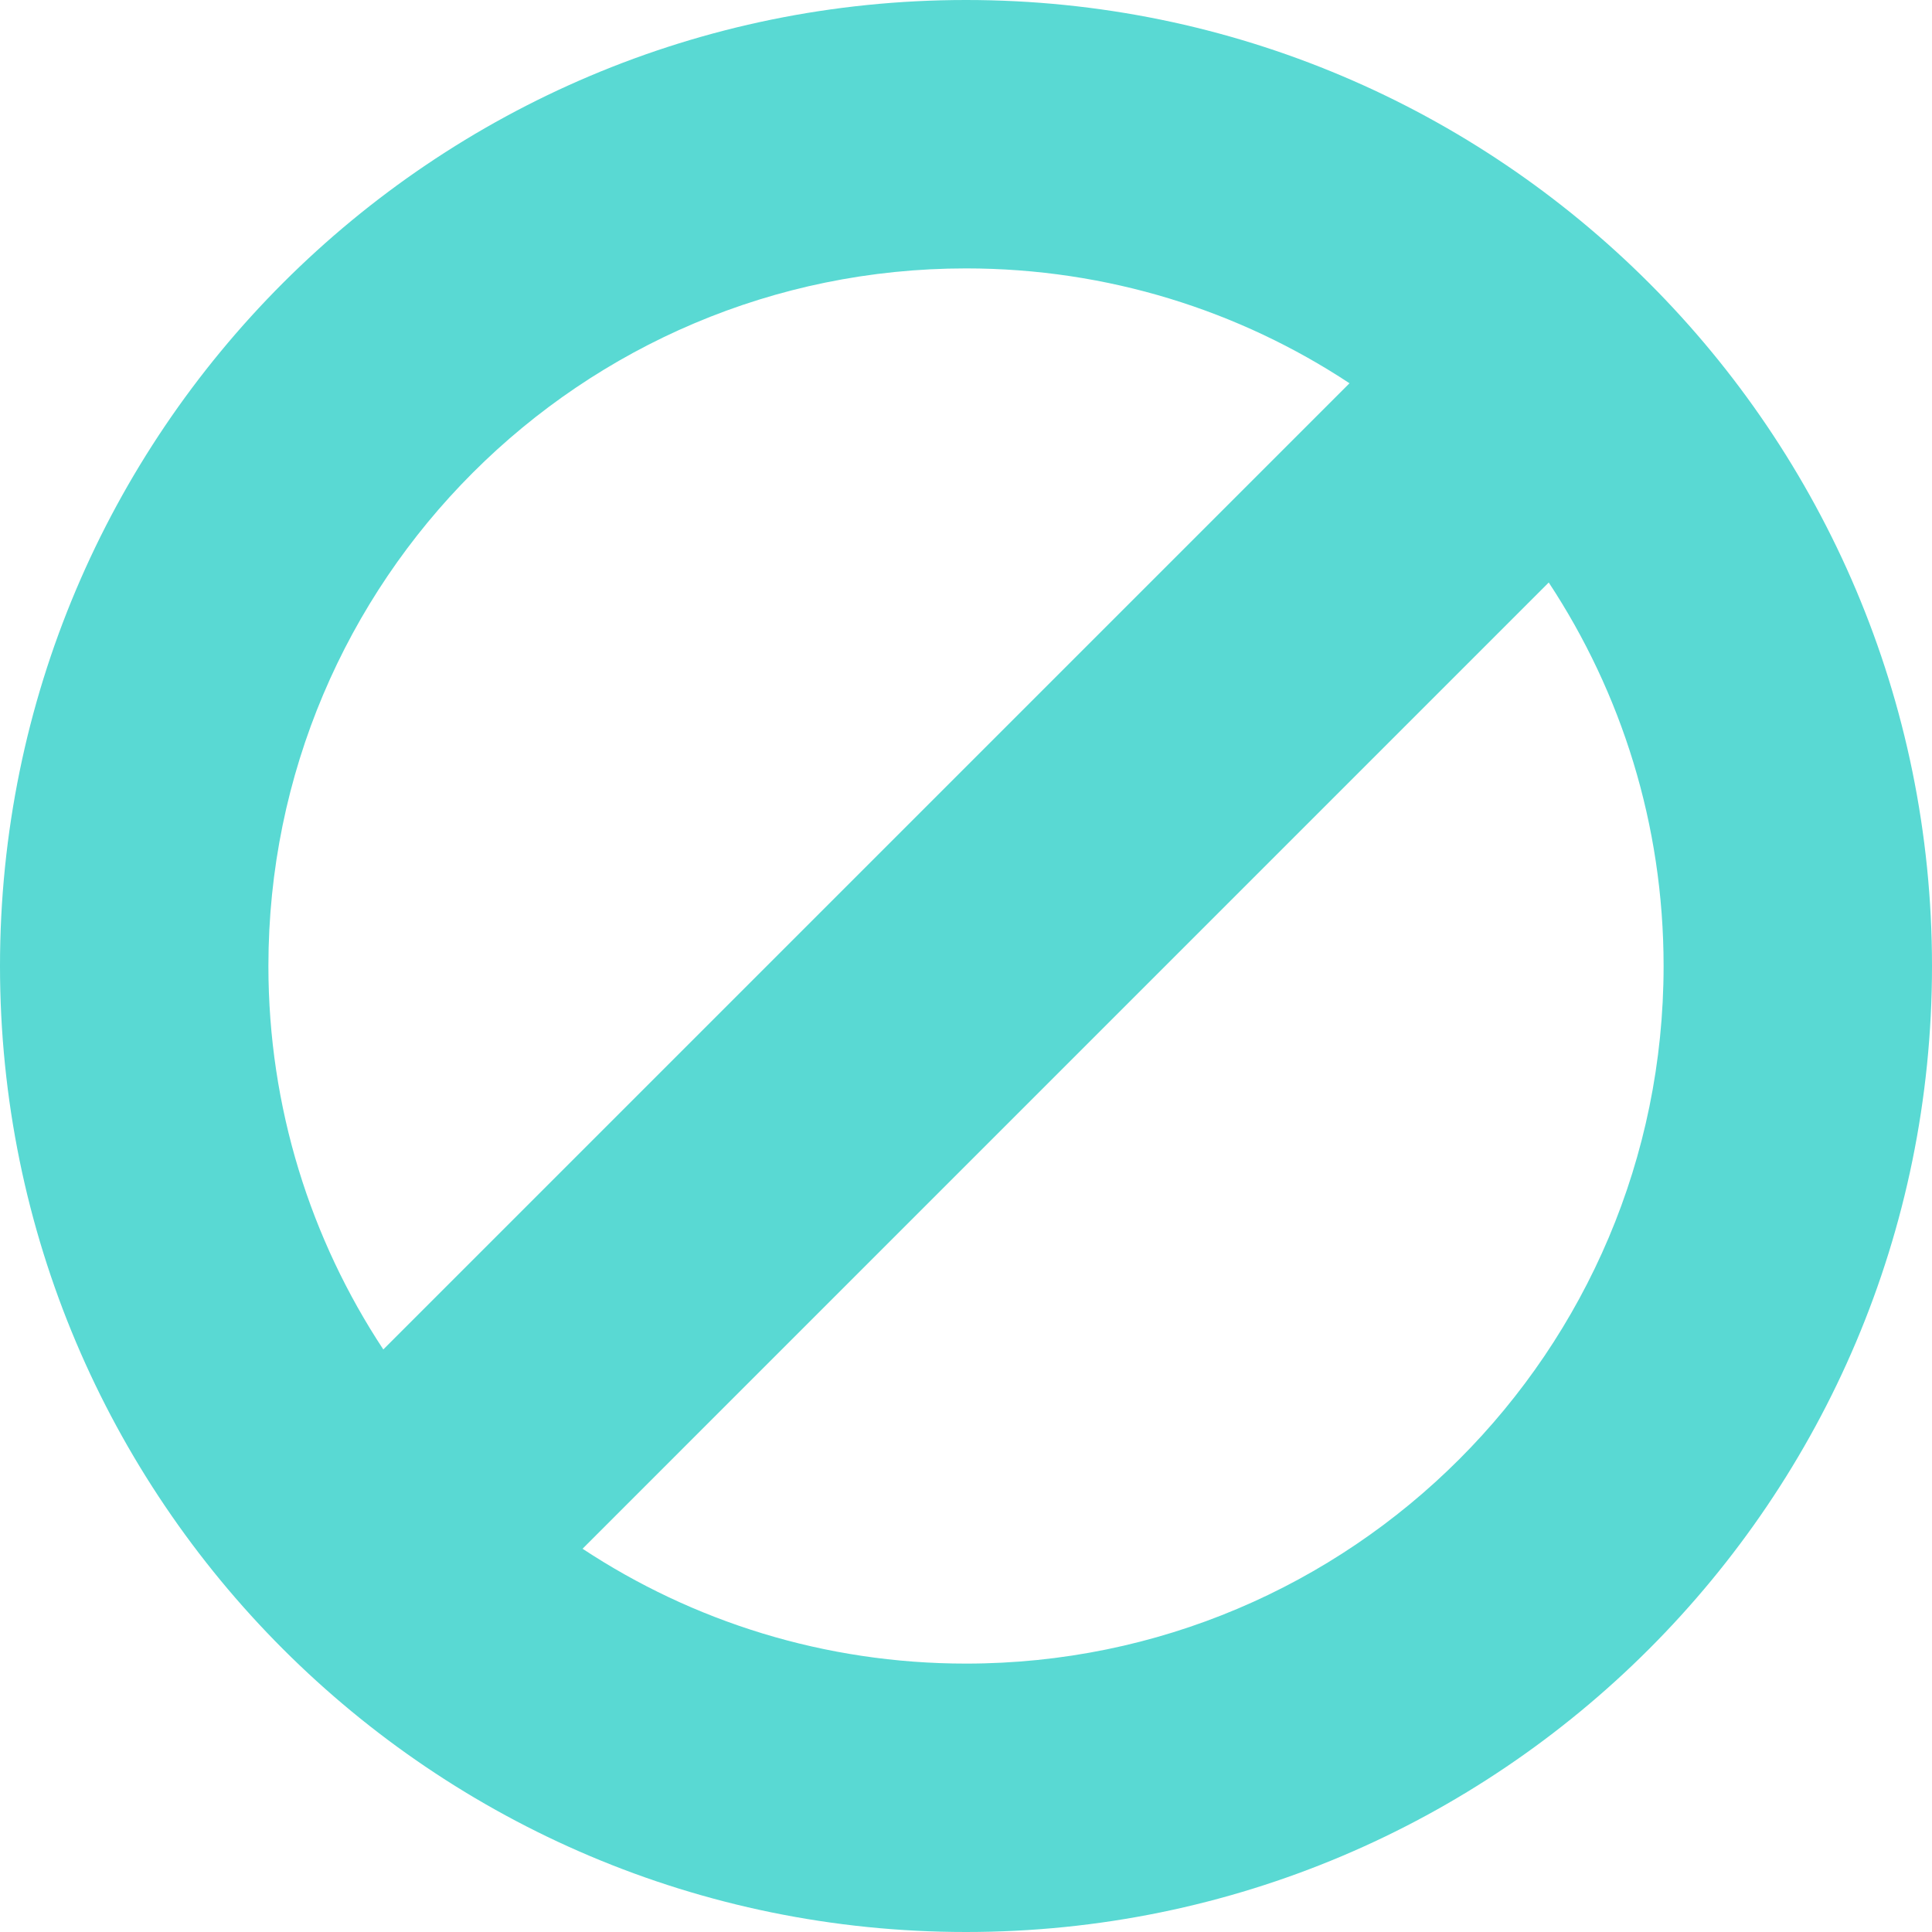
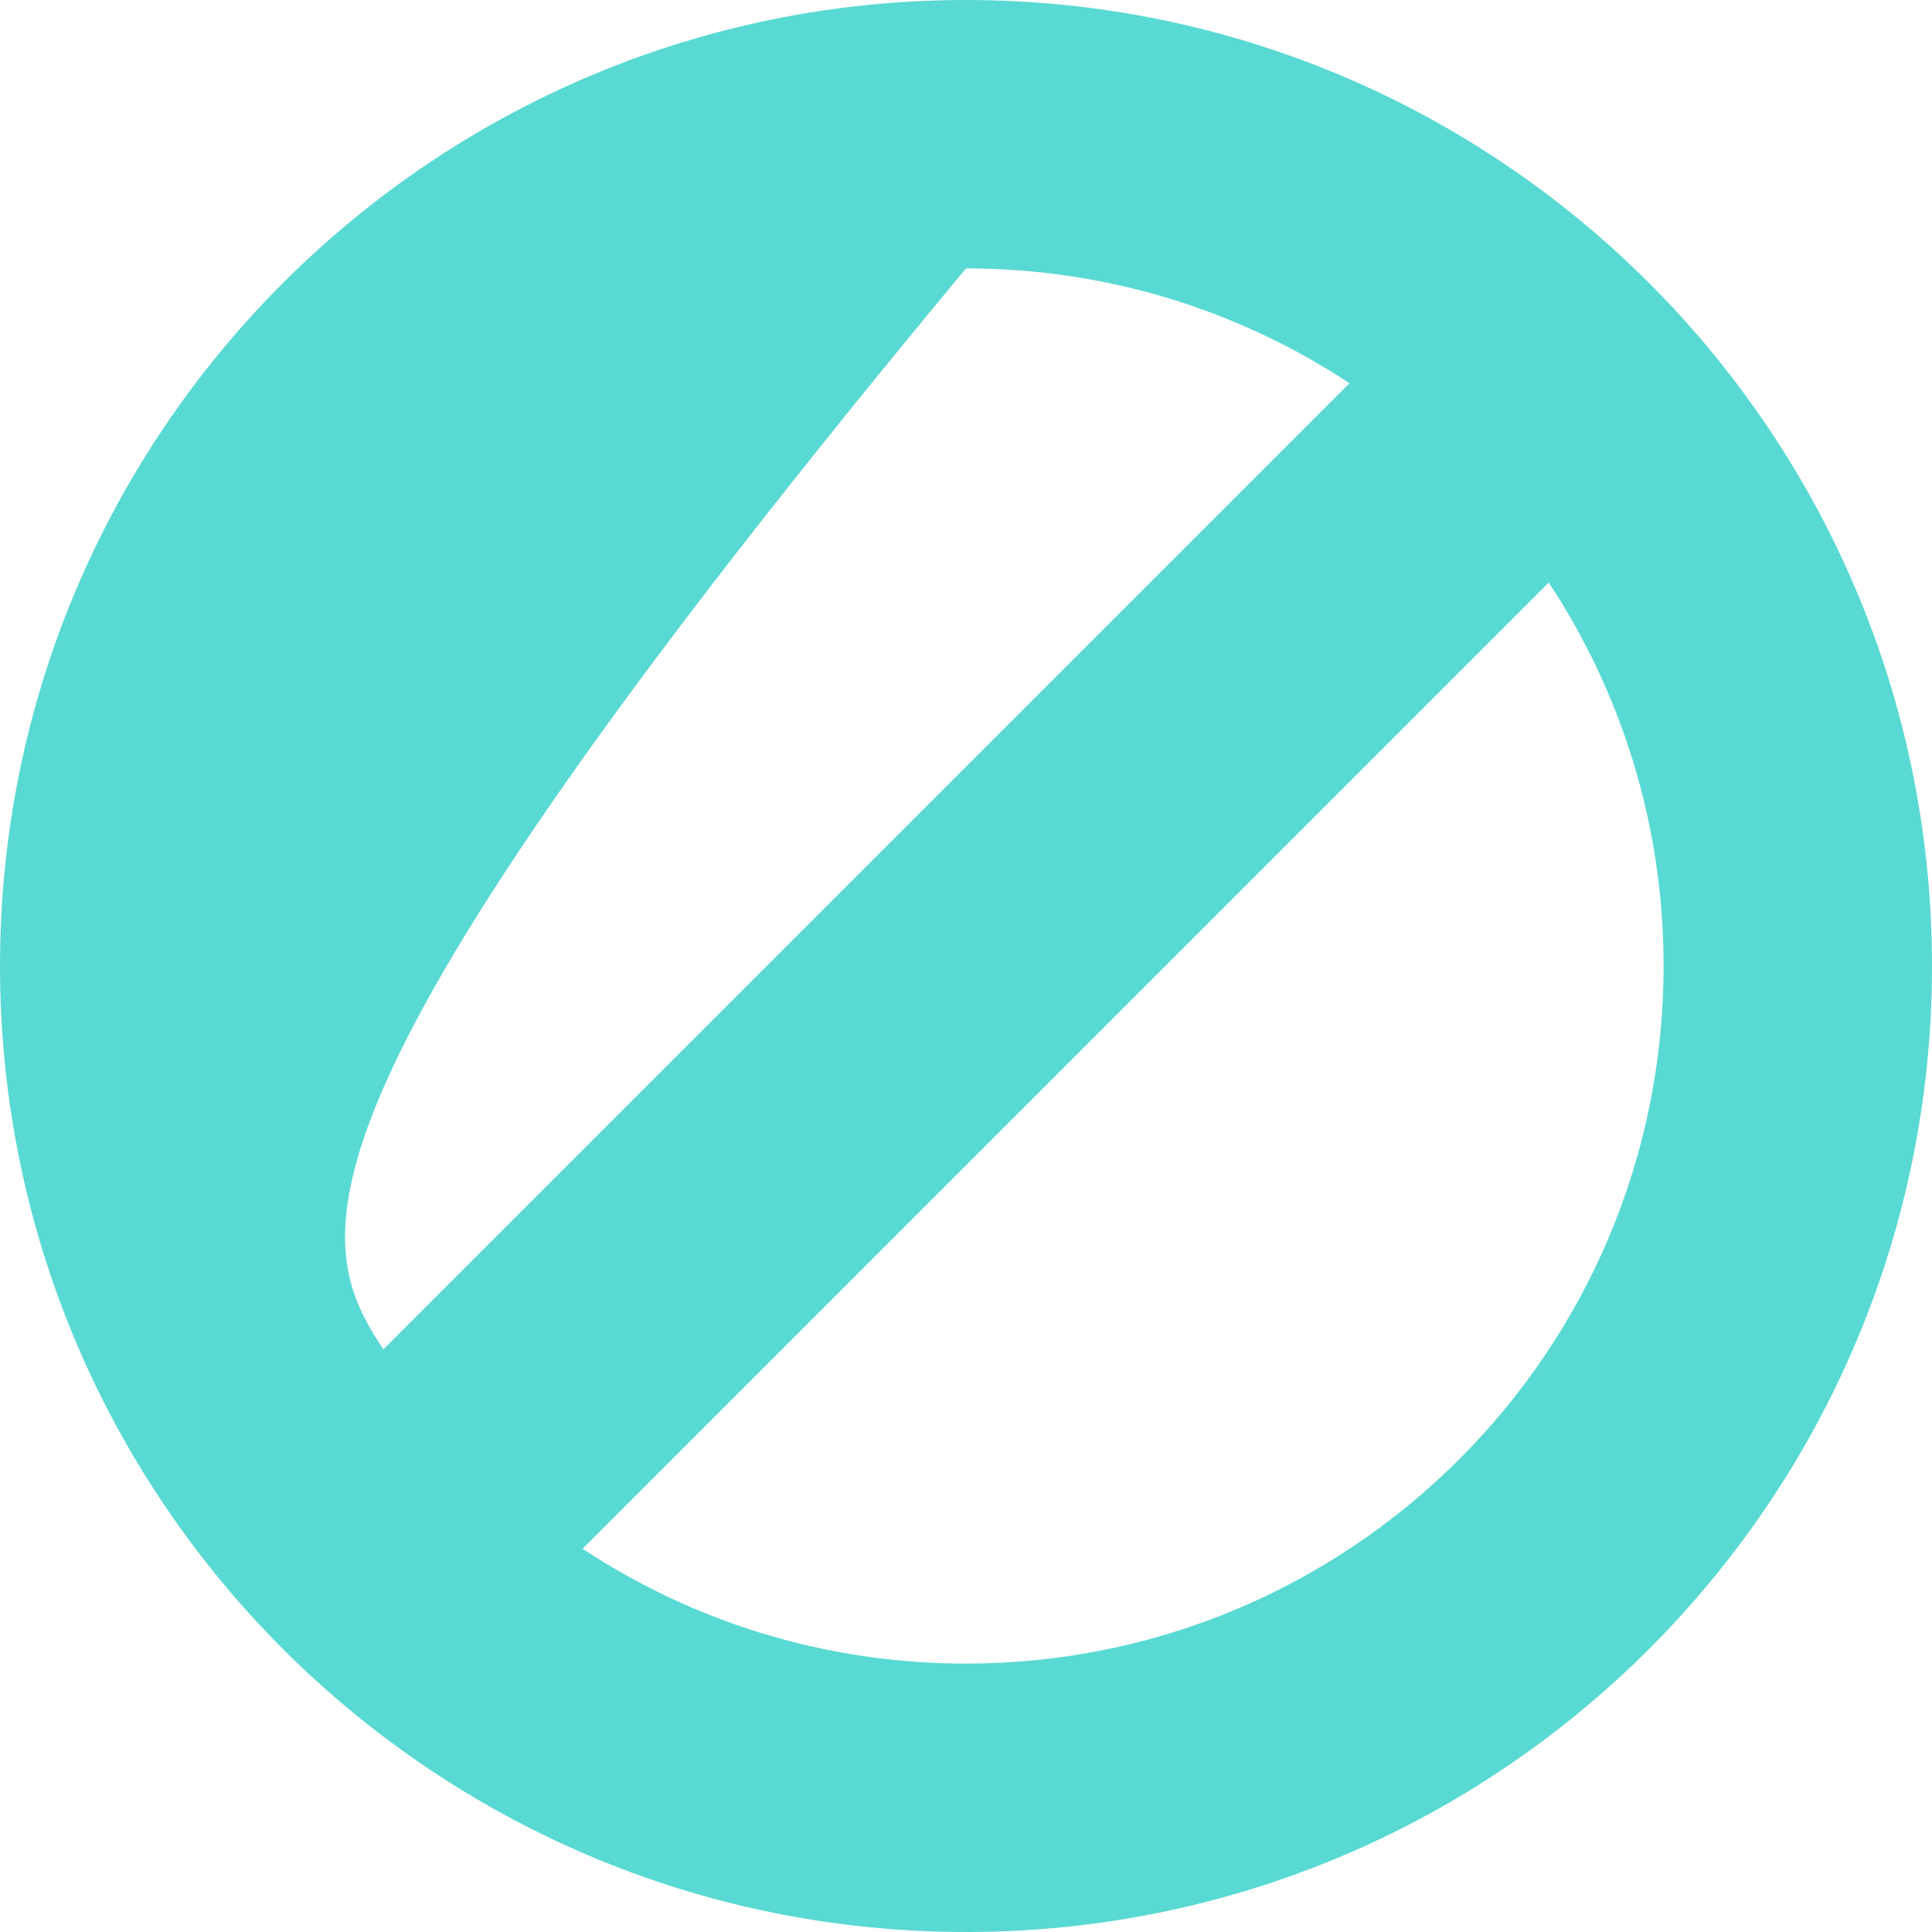
<svg xmlns="http://www.w3.org/2000/svg" width="40" height="40" viewBox="0 0 40 40" fill="none">
-   <path fill-rule="evenodd" clip-rule="evenodd" d="M20 0C31.044 0 40 8.956 40 20C40 31.044 31.044 40 20 40C8.956 40 0 31.044 0 20C0 8.956 8.956 0 20 0ZM32.065 12.06L12.061 32.065C14.339 33.568 17.067 34.443 20 34.443C27.975 34.443 34.443 27.976 34.443 20C34.443 17.067 33.567 14.339 32.065 12.06ZM7.936 27.939L27.94 7.935C25.662 6.432 22.933 5.557 20 5.557C12.025 5.557 5.557 12.025 5.557 20C5.557 22.933 6.433 25.661 7.936 27.939Z" fill="#59D9D3" />
+   <path fill-rule="evenodd" clip-rule="evenodd" d="M20 0C31.044 0 40 8.956 40 20C40 31.044 31.044 40 20 40C8.956 40 0 31.044 0 20C0 8.956 8.956 0 20 0ZM32.065 12.06L12.061 32.065C14.339 33.568 17.067 34.443 20 34.443C27.975 34.443 34.443 27.976 34.443 20C34.443 17.067 33.567 14.339 32.065 12.06ZM7.936 27.939L27.94 7.935C25.662 6.432 22.933 5.557 20 5.557C5.557 22.933 6.433 25.661 7.936 27.939Z" fill="#59D9D3" />
</svg>